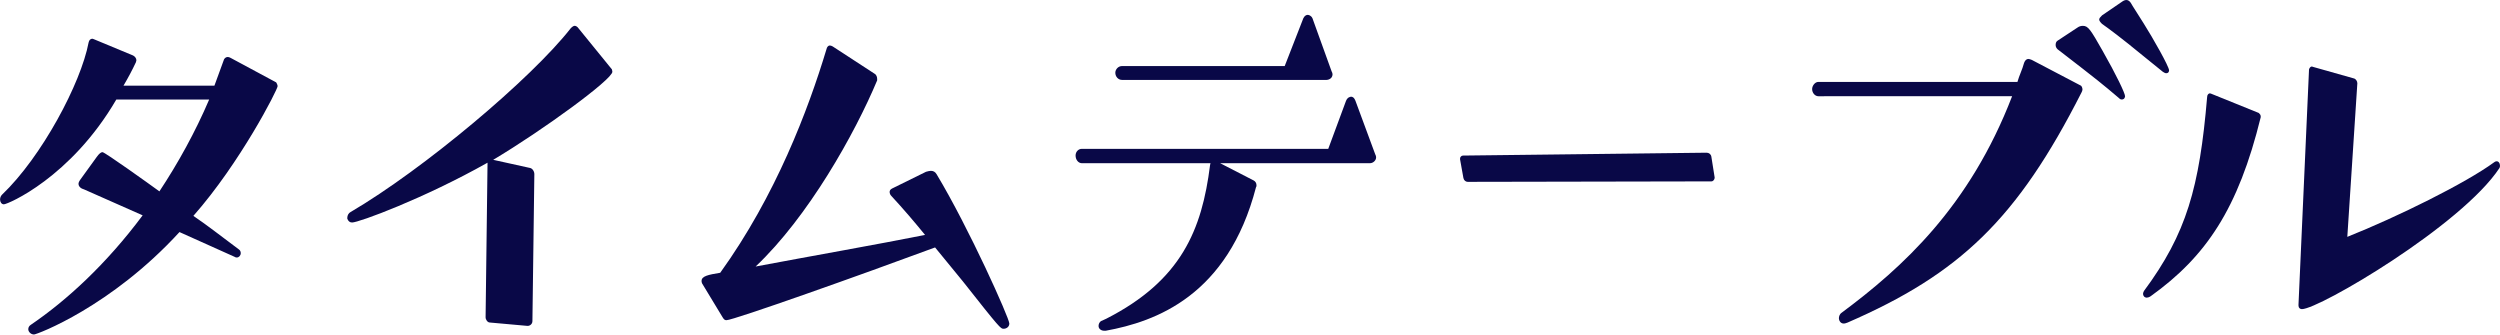
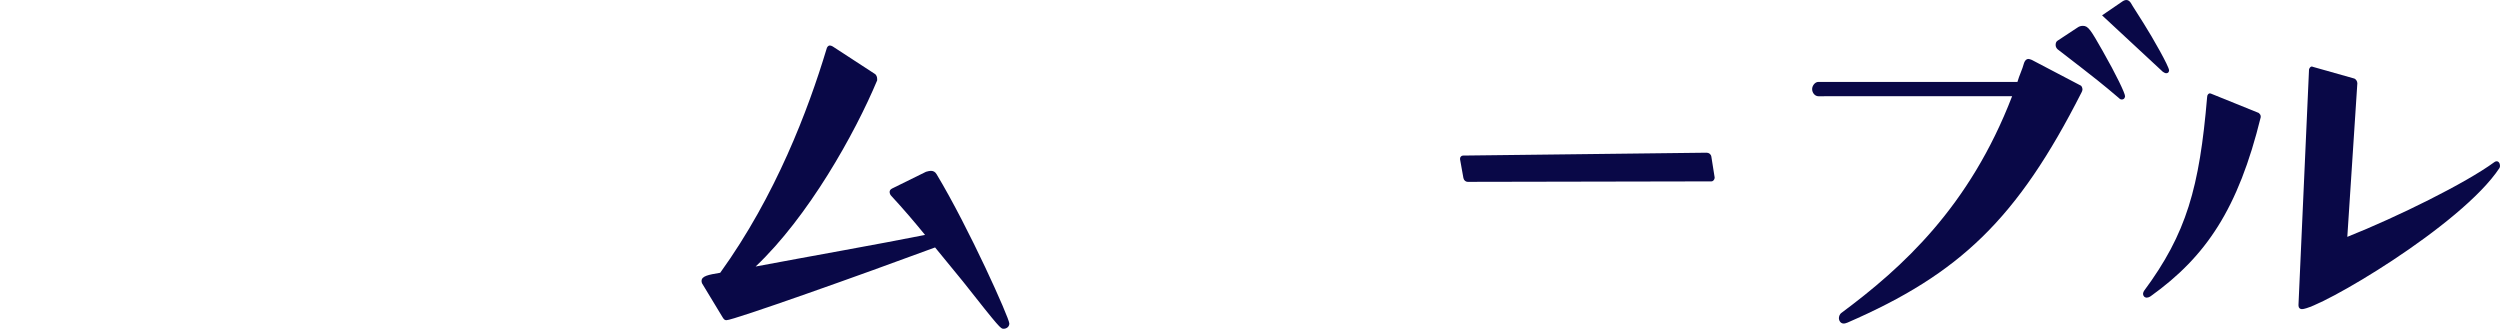
<svg xmlns="http://www.w3.org/2000/svg" xmlns:ns1="http://www.inkscape.org/namespaces/inkscape" xmlns:ns2="http://sodipodi.sourceforge.net/DTD/sodipodi-0.dtd" width="240.145" height="32.133" viewBox="0 0 63.538 8.502" version="1.1" id="svg8" ns1:version="1.2.2 (732a01da63, 2022-12-09)" ns2:docname="po.svg.2025_05_13_05_33_34.0.svg" xml:space="preserve" ns1:export-filename="web\main\public\img\06.svg" ns1:export-xdpi="119.13862" ns1:export-ydpi="119.13862">
  <defs id="defs2">
    <linearGradient id="linearGradient15882" ns1:swatch="solid">
      <stop style="stop-color:#202020;stop-opacity:1;" offset="0" id="stop15880" />
    </linearGradient>
    <linearGradient id="linearGradient15859" ns1:swatch="solid">
      <stop style="stop-color:#202020;stop-opacity:1;" offset="0" id="stop15857" />
    </linearGradient>
    <linearGradient id="linearGradient15833" ns1:swatch="solid">
      <stop style="stop-color:#202020;stop-opacity:1;" offset="0" id="stop15831" />
    </linearGradient>
    <linearGradient id="linearGradient15818" ns1:swatch="solid">
      <stop style="stop-color:#202020;stop-opacity:1;" offset="0" id="stop15816" />
    </linearGradient>
    <linearGradient id="linearGradient15798" ns1:swatch="solid">
      <stop style="stop-color:#202020;stop-opacity:1;" offset="0" id="stop15796" />
    </linearGradient>
    <linearGradient id="linearGradient15483" ns1:swatch="solid">
      <stop style="stop-color:#000000;stop-opacity:1;" offset="0" id="stop15481" />
    </linearGradient>
    <linearGradient id="linearGradient15451" ns1:swatch="solid">
      <stop style="stop-color:#000000;stop-opacity:1;" offset="0" id="stop15449" />
    </linearGradient>
    <linearGradient id="linearGradient15445" ns1:swatch="solid">
      <stop style="stop-color:#ffffff;stop-opacity:1;" offset="0" id="stop15443" />
    </linearGradient>
    <linearGradient id="linearGradient15301" ns1:swatch="solid">
      <stop style="stop-color:#000000;stop-opacity:1;" offset="0" id="stop15299" />
    </linearGradient>
    <linearGradient id="linearGradient15293" ns1:swatch="solid">
      <stop style="stop-color:#000000;stop-opacity:1;" offset="0" id="stop15291" />
    </linearGradient>
    <linearGradient id="linearGradient14555" ns1:swatch="solid">
      <stop style="stop-color:#000000;stop-opacity:1;" offset="0" id="stop14553" />
    </linearGradient>
    <linearGradient id="linearGradient12500" ns1:swatch="gradient">
      <stop style="stop-color:#000000;stop-opacity:1;" offset="0" id="stop12496" />
      <stop style="stop-color:#000000;stop-opacity:0;" offset="1" id="stop12498" />
    </linearGradient>
    <linearGradient id="linearGradient8258" ns1:swatch="gradient">
      <stop style="stop-color:#2e3bab;stop-opacity:1;" offset="0" id="stop8252" />
      <stop style="stop-color:#0c1050;stop-opacity:1;" offset="1" id="stop8254" />
    </linearGradient>
    <linearGradient id="linearGradient8037" ns1:swatch="gradient">
      <stop style="stop-color:#afe0ea;stop-opacity:1;" offset="0" id="stop8033" />
      <stop style="stop-color:#d3beeb;stop-opacity:1;" offset="0.258" id="stop8039" />
      <stop style="stop-color:#f7f5de;stop-opacity:1;" offset="1" id="stop8035" />
    </linearGradient>
    <linearGradient id="linearGradient4006" ns1:swatch="gradient">
      <stop style="stop-color:#ff9945;stop-opacity:1;" offset="0" id="stop4002" />
      <stop style="stop-color:#dfb351;stop-opacity:1;" offset="0.418" id="stop6944" />
      <stop style="stop-color:#66dd00;stop-opacity:1;" offset="1" id="stop4004" />
    </linearGradient>
    <linearGradient id="linearGradient3651" ns1:swatch="gradient">
      <stop style="stop-color:#cecece;stop-opacity:1;" offset="0" id="stop3647" />
      <stop style="stop-color:#6cfffb;stop-opacity:1;" offset="1" id="stop3649" />
    </linearGradient>
    <linearGradient id="linearGradient1542" ns1:swatch="gradient">
      <stop style="stop-color:#ffe053;stop-opacity:1;" offset="0" id="stop1538" />
      <stop style="stop-color:#ff2d3c;stop-opacity:1;" offset="1" id="stop1540" />
    </linearGradient>
  </defs>
  <ns2:namedview id="base" pagecolor="#ffffff" bordercolor="#666666" borderopacity="1.0" ns1:pageopacity="0.0" ns1:pageshadow="2" ns1:zoom="0.70613253" ns1:cx="4470.124" ns1:cy="2717.6202" ns1:document-units="mm" ns1:current-layer="layer1" ns1:document-rotation="0" showgrid="false" units="px" borderlayer="true" ns1:showpageshadow="false" ns1:snap-page="true" ns1:window-width="1920" ns1:window-height="1017" ns1:window-x="1912" ns1:window-y="-8" ns1:window-maximized="1" ns1:pagecheckerboard="0" ns1:deskcolor="#d1d1d1" showguides="true" />
  <g ns1:label="レイヤー 1" ns1:groupmode="layer" id="layer1" style="display:inline" transform="translate(-302.763,-186.12)">
    <g aria-label="タイムテーブル" id="text1822" style="font-weight:bold;font-size:12.163px;line-height:2;font-family:'FOT-UD角ゴ_ラージ Pr6N';-inkscape-font-specification:'FOT-UD角ゴ_ラージ Pr6N Bold';letter-spacing:-2.524px;word-spacing:0px;fill:#090847;stroke-width:0.608" ns1:export-filename="web\main\public\img\pola-fest-timetable.svg" ns1:export-xdpi="119.13862" ns1:export-ydpi="119.13862" transform="translate(42.064,118.422)">
-       <path d="m 266.671,74.23 c 0.012,0.012 0.024,0.012 0.049,0.012 0.049,0 0.097,-0.049 0.097,-0.109 0,-0.036 -0.012,-0.073 -0.049,-0.097 -0.426,-0.316 -0.778,-0.596 -1.155,-0.851 1.192,-1.35 2.141,-3.211 2.141,-3.296 0,-0.036 -0.024,-0.073 -0.036,-0.097 L 266.561,69.17 c -0.024,-0.012 -0.049,-0.024 -0.073,-0.024 -0.049,0 -0.097,0.036 -0.109,0.097 l -0.231,0.632 h -2.311 c 0.122,-0.207 0.219,-0.389 0.316,-0.596 0,-0.012 0.012,-0.036 0.012,-0.049 0,-0.049 -0.036,-0.097 -0.085,-0.122 l -0.997,-0.414 c -0.012,0 -0.024,-0.012 -0.036,-0.012 -0.049,0 -0.085,0.036 -0.097,0.097 -0.195,1.034 -1.192,2.907 -2.201,3.868 -0.036,0.036 -0.049,0.085 -0.049,0.122 0,0.061 0.036,0.122 0.097,0.122 0.097,0 1.703,-0.681 2.858,-2.664 h 2.36 c -0.353,0.827 -0.791,1.618 -1.265,2.335 -0.268,-0.195 -1.387,-0.997 -1.447,-0.997 -0.036,0 -0.085,0.036 -0.146,0.122 l -0.414,0.572 c -0.036,0.049 -0.049,0.085 -0.049,0.109 0,0.073 0.061,0.122 0.146,0.146 l 1.484,0.657 c -0.924,1.241 -1.934,2.165 -2.846,2.785 -0.036,0.024 -0.061,0.061 -0.061,0.109 0,0.061 0.061,0.134 0.146,0.134 0.073,0 1.958,-0.705 3.697,-2.603 z" style="font-family:'FOT-つばめ Std';-inkscape-font-specification:'FOT-つばめ Std Bold'" id="path4751" />
-       <path d="m 274.108,75.981 c 0.061,0 0.122,-0.049 0.122,-0.122 l 0.049,-3.734 c 0,-0.073 -0.049,-0.146 -0.109,-0.158 l -0.937,-0.207 c 1.265,-0.754 3.029,-2.043 3.029,-2.238 0,-0.024 -0.012,-0.049 -0.012,-0.061 l -0.851,-1.046 c -0.024,-0.036 -0.061,-0.061 -0.097,-0.061 -0.024,0 -0.061,0.024 -0.097,0.061 -0.997,1.277 -3.746,3.588 -5.595,4.671 -0.049,0.024 -0.085,0.085 -0.085,0.146 v 0.024 c 0.024,0.061 0.061,0.097 0.122,0.097 0.17,0 1.824,-0.608 3.442,-1.52 v 0.024 l -0.049,3.904 c 0,0.061 0.049,0.134 0.109,0.134 l 0.949,0.085 z" style="font-family:'FOT-つばめ Std';-inkscape-font-specification:'FOT-つばめ Std Bold'" id="path4753" />
      <path d="m 285.171,74.85 c 0.949,1.204 0.961,1.204 1.034,1.204 0.073,0 0.146,-0.049 0.146,-0.134 0,-0.134 -1.022,-2.42 -1.849,-3.795 -0.036,-0.061 -0.085,-0.085 -0.146,-0.085 -0.036,0 -0.073,0.012 -0.122,0.024 l -0.864,0.426 c -0.049,0.024 -0.061,0.061 -0.061,0.085 0,0.036 0.012,0.073 0.049,0.109 0.304,0.328 0.584,0.657 0.851,0.985 -1.155,0.231 -3.016,0.559 -4.306,0.803 1.338,-1.265 2.518,-3.369 3.089,-4.731 v -0.036 c 0,-0.061 -0.024,-0.097 -0.049,-0.122 l -1.082,-0.705 c -0.024,-0.012 -0.049,-0.024 -0.073,-0.024 -0.036,0 -0.073,0.036 -0.085,0.097 -0.462,1.533 -1.289,3.722 -2.7,5.68 -0.304,0.049 -0.474,0.085 -0.474,0.207 0,0.012 0,0.036 0.012,0.061 l 0.523,0.864 c 0.036,0.061 0.061,0.073 0.097,0.073 0.182,0 3.466,-1.168 5.303,-1.849 z" style="font-family:'FOT-つばめ Std';-inkscape-font-specification:'FOT-つばめ Std Bold'" id="path4755" />
-       <path d="m 295.515,71.846 c 0.085,0 0.158,-0.073 0.158,-0.146 0,-0.036 -0.012,-0.061 -0.024,-0.085 l -0.499,-1.35 c -0.036,-0.097 -0.085,-0.109 -0.109,-0.109 -0.024,0 -0.097,0.012 -0.134,0.109 l -0.45,1.216 h -6.264 c -0.085,0 -0.158,0.073 -0.158,0.17 0,0.109 0.073,0.195 0.158,0.195 h 3.272 c 0,0.012 -0.012,0.024 -0.012,0.049 -0.207,1.642 -0.73,2.931 -2.639,3.904 l -0.134,0.061 c -0.036,0.024 -0.061,0.073 -0.061,0.122 0,0.085 0.085,0.122 0.134,0.122 h 0.049 c 1.265,-0.231 3.102,-0.888 3.819,-3.649 0.012,-0.012 0.012,-0.036 0.012,-0.049 0,-0.049 -0.024,-0.097 -0.073,-0.122 l -0.851,-0.438 z m -1.107,-2.116 c 0.036,0 0.158,-0.024 0.158,-0.146 0,-0.024 -0.012,-0.049 -0.024,-0.073 l -0.487,-1.35 c -0.036,-0.073 -0.097,-0.085 -0.122,-0.085 -0.024,0 -0.073,0.012 -0.109,0.085 l -0.474,1.216 h -4.135 c -0.097,0 -0.17,0.085 -0.17,0.17 0,0.097 0.073,0.182 0.17,0.182 z" style="font-family:'FOT-つばめ Std';-inkscape-font-specification:'FOT-つばめ Std Bold'" id="path4757" />
      <path d="m 304.193,72.308 c 0.049,0 0.085,-0.049 0.085,-0.097 l -0.085,-0.535 c -0.012,-0.061 -0.061,-0.097 -0.122,-0.097 l -6.191,0.073 c -0.036,0 -0.073,0.036 -0.073,0.073 v 0.024 l 0.085,0.474 c 0.012,0.061 0.061,0.097 0.109,0.097 z" style="font-family:'FOT-つばめ Std';-inkscape-font-specification:'FOT-つばめ Std Bold'" id="path4759" />
-       <path d="m 312.993,68.732 c -0.036,0.024 -0.049,0.061 -0.049,0.109 0,0.036 0.012,0.073 0.049,0.109 1.058,0.815 1.143,0.888 1.545,1.228 0.024,0.024 0.049,0.049 0.085,0.049 0.085,0 0.085,-0.085 0.085,-0.085 0,-0.073 -0.219,-0.535 -0.572,-1.155 -0.304,-0.535 -0.365,-0.632 -0.499,-0.632 -0.049,0 -0.097,0.012 -0.146,0.049 z m 2.676,0.791 c 0.036,0.024 0.061,0.036 0.085,0.036 0.061,0 0.073,-0.049 0.073,-0.073 0,-0.097 -0.414,-0.827 -0.645,-1.192 -0.304,-0.474 -0.328,-0.523 -0.328,-0.523 -0.024,-0.036 -0.061,-0.073 -0.109,-0.073 -0.036,0 -0.073,0.012 -0.122,0.049 l -0.499,0.341 c -0.049,0.049 -0.073,0.073 -0.073,0.109 0,0.024 0.024,0.061 0.073,0.109 0.158,0.109 0.487,0.353 1.034,0.803 z m -3.831,0.62 c -1.082,2.81 -2.785,4.354 -4.342,5.51 -0.036,0.024 -0.061,0.085 -0.061,0.134 0,0.049 0.036,0.134 0.122,0.134 0.036,0 0.061,-0.012 0.097,-0.024 2.858,-1.241 4.318,-2.639 5.948,-5.85 0.012,-0.024 0.024,-0.049 0.024,-0.073 0,-0.049 -0.024,-0.085 -0.036,-0.097 l -1.253,-0.657 c -0.036,-0.012 -0.061,-0.024 -0.085,-0.024 -0.049,0 -0.085,0.036 -0.109,0.097 -0.049,0.182 -0.122,0.316 -0.17,0.487 h -5.06 c -0.085,0 -0.158,0.097 -0.158,0.182 0,0.097 0.073,0.182 0.158,0.182 z" style="font-family:'FOT-つばめ Std';-inkscape-font-specification:'FOT-つばめ Std Bold'" id="path4761" />
+       <path d="m 312.993,68.732 c -0.036,0.024 -0.049,0.061 -0.049,0.109 0,0.036 0.012,0.073 0.049,0.109 1.058,0.815 1.143,0.888 1.545,1.228 0.024,0.024 0.049,0.049 0.085,0.049 0.085,0 0.085,-0.085 0.085,-0.085 0,-0.073 -0.219,-0.535 -0.572,-1.155 -0.304,-0.535 -0.365,-0.632 -0.499,-0.632 -0.049,0 -0.097,0.012 -0.146,0.049 z m 2.676,0.791 c 0.036,0.024 0.061,0.036 0.085,0.036 0.061,0 0.073,-0.049 0.073,-0.073 0,-0.097 -0.414,-0.827 -0.645,-1.192 -0.304,-0.474 -0.328,-0.523 -0.328,-0.523 -0.024,-0.036 -0.061,-0.073 -0.109,-0.073 -0.036,0 -0.073,0.012 -0.122,0.049 l -0.499,0.341 z m -3.831,0.62 c -1.082,2.81 -2.785,4.354 -4.342,5.51 -0.036,0.024 -0.061,0.085 -0.061,0.134 0,0.049 0.036,0.134 0.122,0.134 0.036,0 0.061,-0.012 0.097,-0.024 2.858,-1.241 4.318,-2.639 5.948,-5.85 0.012,-0.024 0.024,-0.049 0.024,-0.073 0,-0.049 -0.024,-0.085 -0.036,-0.097 l -1.253,-0.657 c -0.036,-0.012 -0.061,-0.024 -0.085,-0.024 -0.049,0 -0.085,0.036 -0.109,0.097 -0.049,0.182 -0.122,0.316 -0.17,0.487 h -5.06 c -0.085,0 -0.158,0.097 -0.158,0.182 0,0.097 0.073,0.182 0.158,0.182 z" style="font-family:'FOT-つばめ Std';-inkscape-font-specification:'FOT-つばめ Std Bold'" id="path4761" />
      <path d="m 319.117,75.47 c 0,0.049 0.036,0.085 0.085,0.085 0.438,0 4.062,-2.128 5.023,-3.588 0.012,-0.024 0.012,-0.036 0.012,-0.061 0,-0.061 -0.036,-0.109 -0.085,-0.109 -0.024,0 -0.049,0.012 -0.061,0.024 -0.73,0.535 -2.457,1.387 -3.734,1.897 l 0.255,-3.904 c 0,-0.049 -0.036,-0.109 -0.085,-0.122 l -1.034,-0.292 c -0.012,0 -0.024,-0.012 -0.036,-0.012 -0.036,0 -0.061,0.036 -0.073,0.073 l -0.268,5.984 z m -0.961,-4.816 c 0,-0.036 -0.024,-0.061 -0.049,-0.085 l -1.204,-0.487 c -0.012,0 -0.024,-0.012 -0.036,-0.012 -0.036,0 -0.073,0.036 -0.073,0.097 -0.195,2.299 -0.523,3.466 -1.605,4.926 -0.012,0.024 -0.024,0.049 -0.024,0.073 0,0.049 0.036,0.097 0.097,0.097 0.024,0 0.061,-0.012 0.097,-0.036 1.411,-1.01 2.226,-2.226 2.797,-4.549 z" style="font-family:'FOT-つばめ Std';-inkscape-font-specification:'FOT-つばめ Std Bold'" id="path4763" />
    </g>
  </g>
</svg>